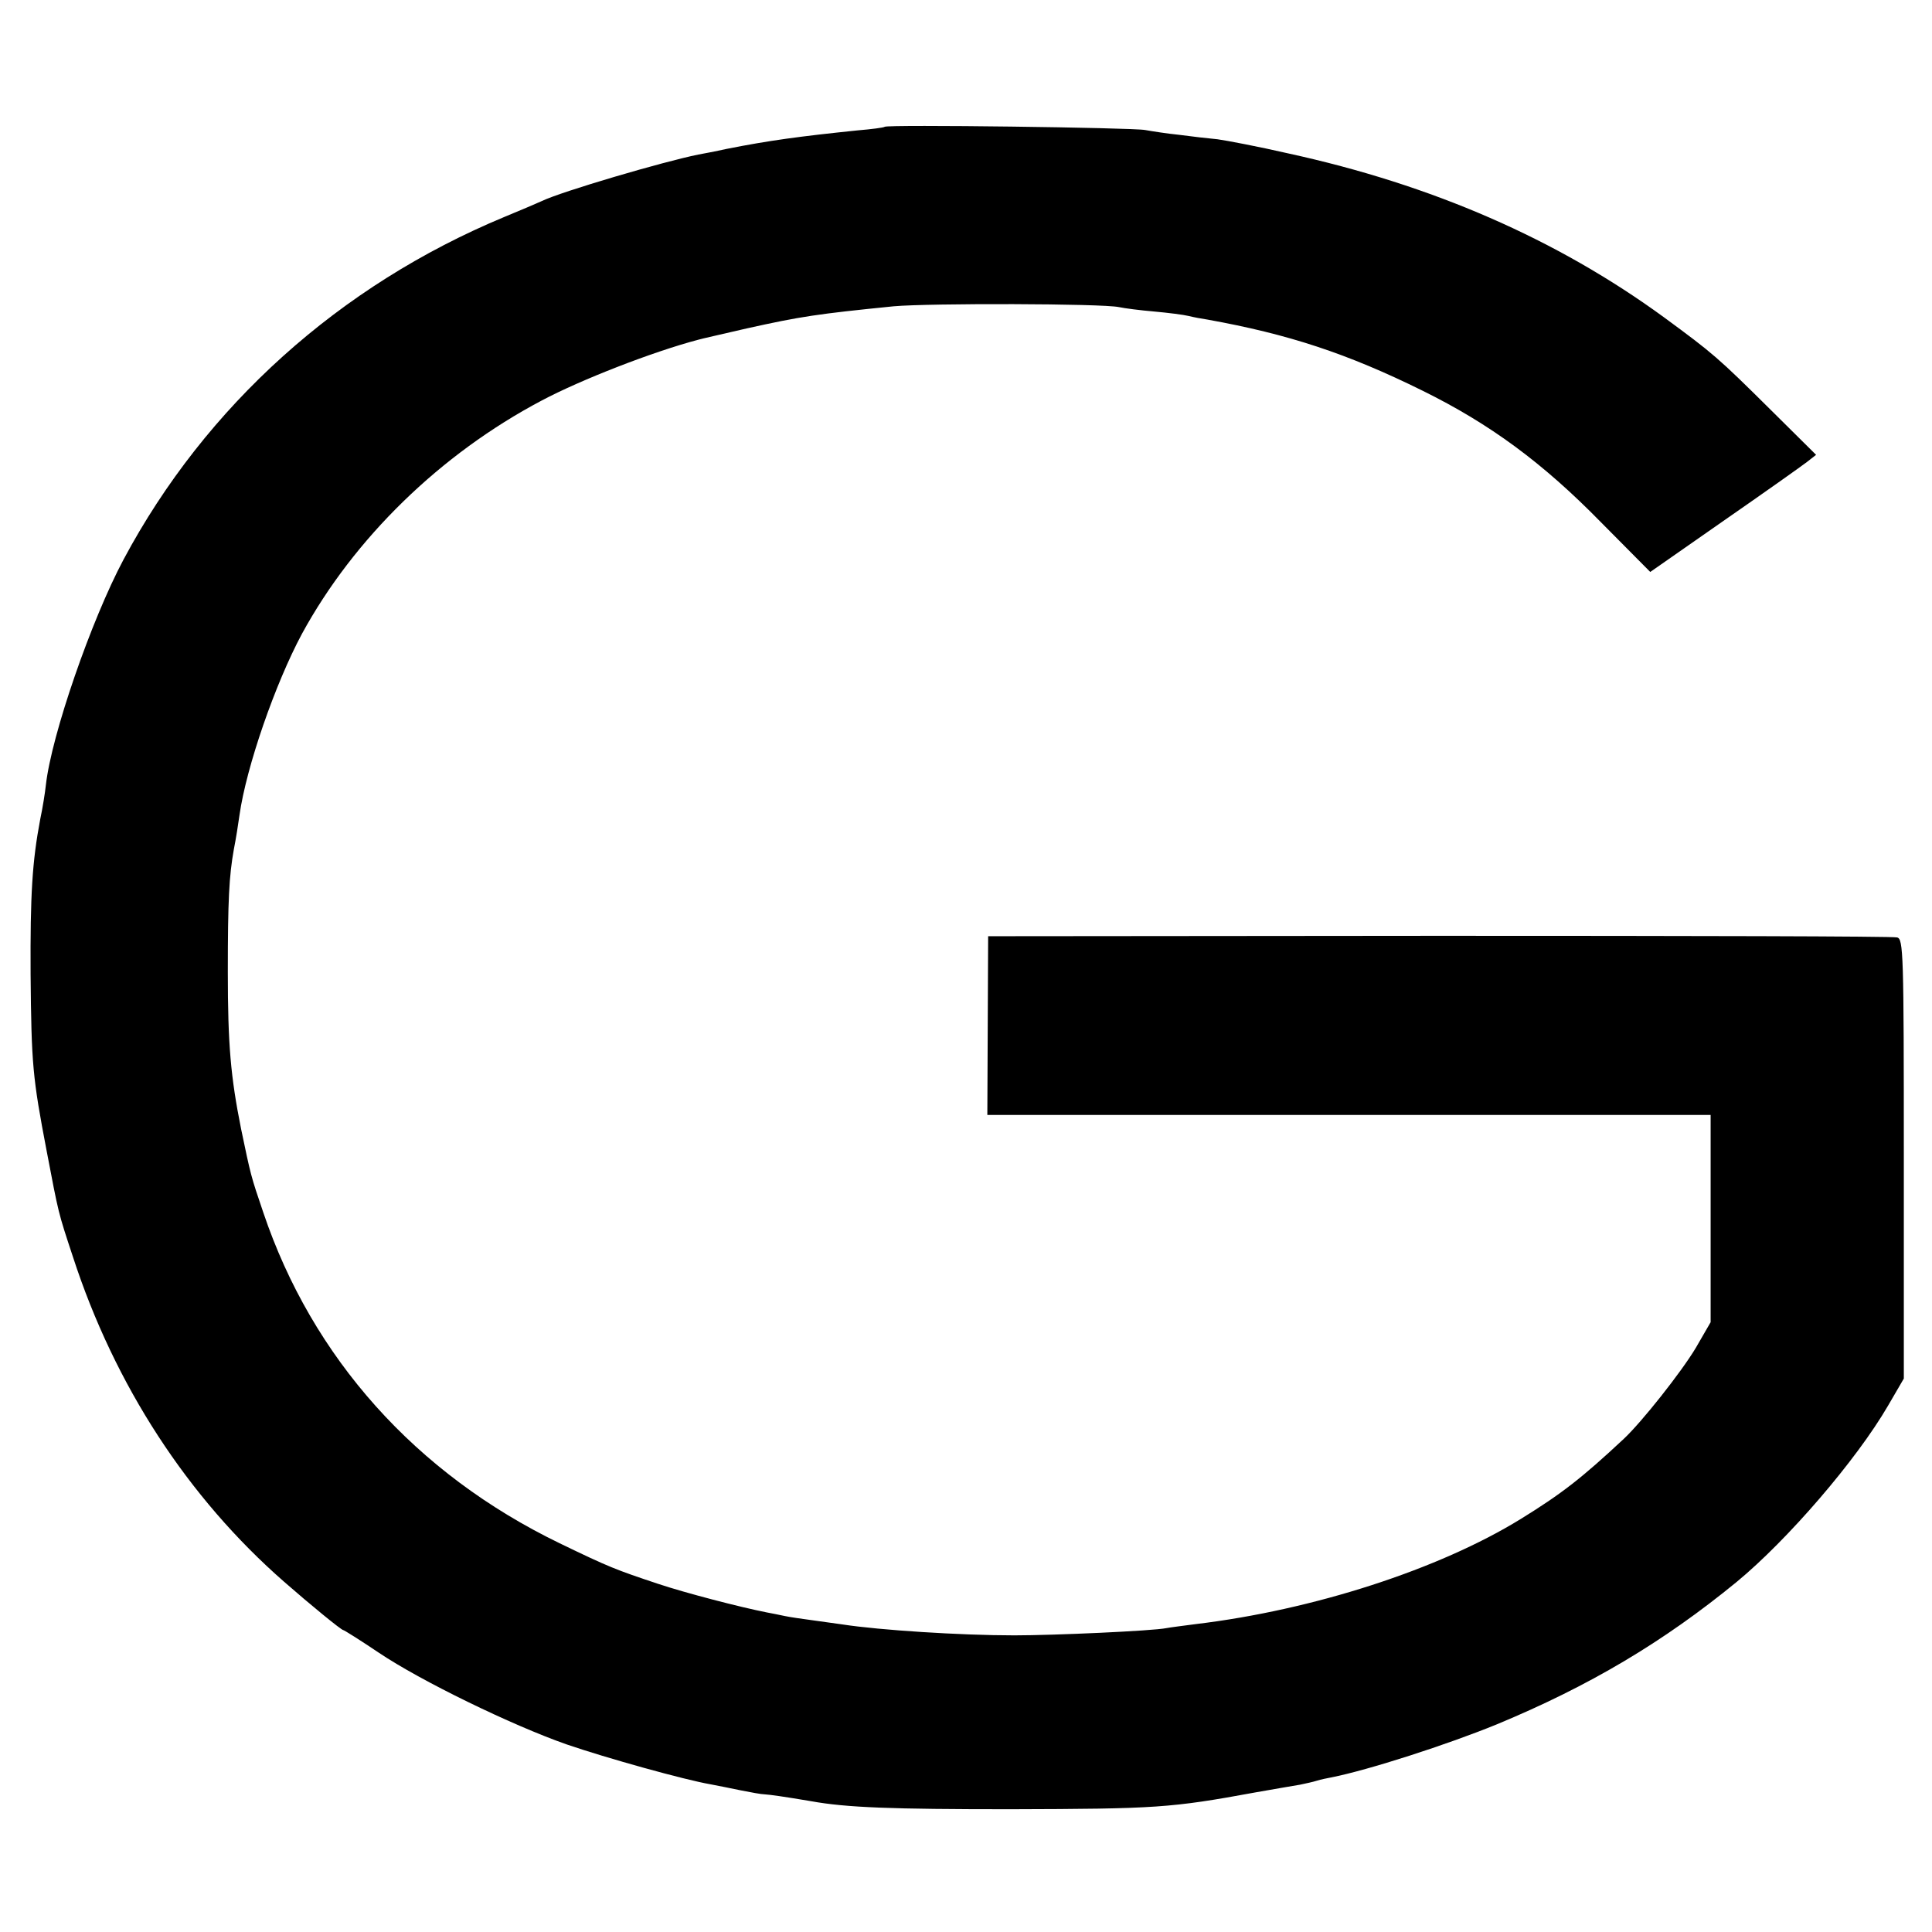
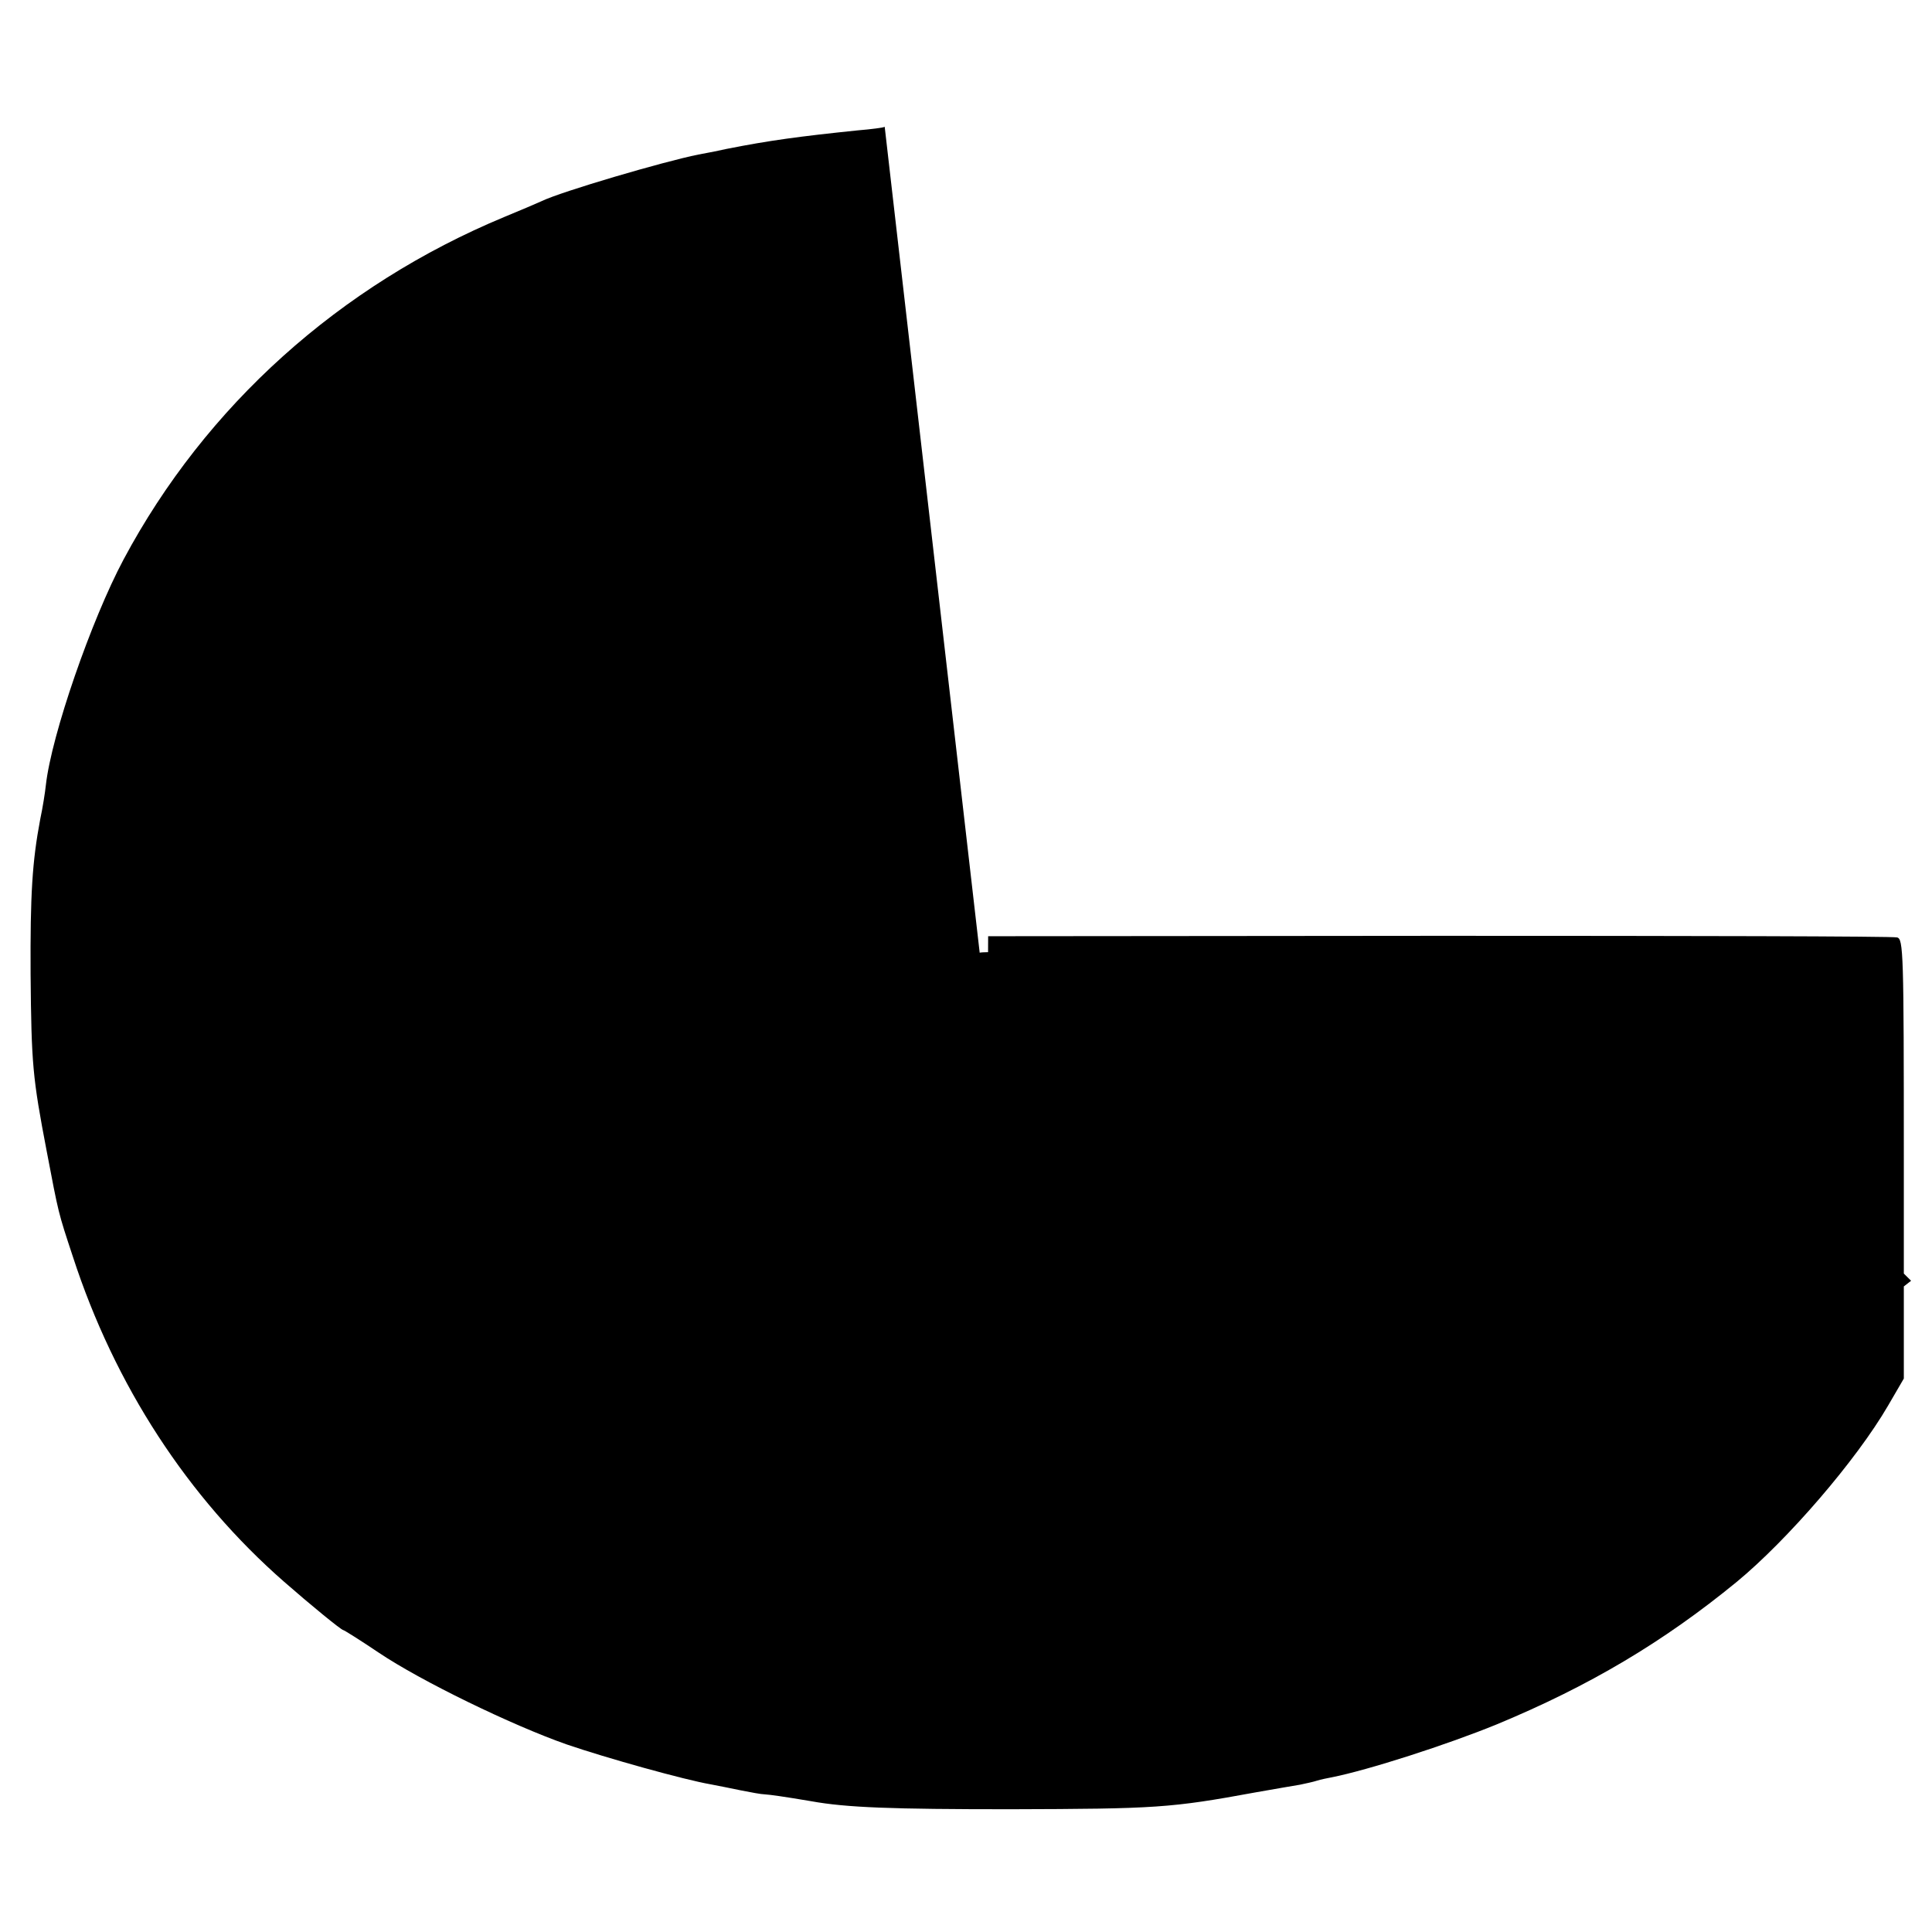
<svg xmlns="http://www.w3.org/2000/svg" version="1.0" width="480pt" height="480pt" viewBox="0 0 480 480" preserveAspectRatio="xMidYMid meet">
  <g transform="translate(0,480) scale(0.1,-0.1)" fill="#000000" stroke="none">
-     <path d="M2198 4485 c-2 -2 -32 -6 -68 -9 -145 -15 -219 -25 -325 -46 -27 -6 -59 -12 -70 -14 -85 -17 -341 -92 -390 -116 -11 -5 -53 -23 -92 -39 -409 -170 -742 -469 -946 -851 -80 -150 -179 -436 -193 -560 -2 -19 -8 -57 -14 -85 -20 -106 -25 -187 -24 -385 2 -225 5 -257 40 -440 30 -157 28 -150 65 -262 104 -320 286 -599 525 -808 64 -56 142 -120 147 -120 2 0 42 -25 88 -56 104 -70 330 -180 467 -228 99 -34 293 -88 357 -99 17 -3 50 -10 75 -15 25 -5 52 -10 60 -10 14 -1 44 -5 115 -17 88 -16 201 -20 495 -20 362 1 398 3 610 42 47 8 96 17 110 19 14 3 33 7 42 10 9 3 25 6 35 8 92 18 290 82 412 132 229 95 413 204 596 354 126 104 297 302 376 438 l39 67 0 546 c0 513 -1 547 -17 550 -10 3 -522 4 -1138 4 l-1120 -1 -1 -222 -1 -222 898 0 899 0 0 -258 0 -257 -37 -64 c-36 -60 -134 -184 -179 -226 -105 -98 -154 -136 -256 -199 -203 -125 -515 -226 -807 -261 -30 -4 -63 -8 -73 -10 -34 -7 -280 -18 -378 -18 -134 0 -335 13 -426 27 -21 3 -57 8 -79 11 -22 3 -51 7 -65 10 -14 3 -34 7 -45 9 -66 13 -201 48 -270 71 -105 35 -121 41 -245 101 -357 173 -614 460 -736 822 -31 91 -31 92 -55 207 -26 130 -33 210 -33 390 0 178 3 238 15 305 5 25 11 63 14 85 17 120 89 327 155 450 129 237 344 447 596 580 96 51 275 121 389 151 6 2 60 14 120 28 135 30 176 36 365 55 90 8 518 7 560 -2 14 -3 53 -8 88 -11 34 -3 73 -8 85 -11 12 -3 33 -7 47 -9 200 -36 347 -84 535 -177 166 -82 297 -178 442 -326 l123 -124 182 127 c101 70 194 136 207 146 l23 18 -113 112 c-131 130 -143 140 -264 229 -267 195 -577 330 -935 408 -74 17 -153 32 -175 35 -22 2 -65 7 -95 11 -30 3 -68 9 -85 12 -31 6 -641 14 -647 8z" />
+     <path d="M2198 4485 c-2 -2 -32 -6 -68 -9 -145 -15 -219 -25 -325 -46 -27 -6 -59 -12 -70 -14 -85 -17 -341 -92 -390 -116 -11 -5 -53 -23 -92 -39 -409 -170 -742 -469 -946 -851 -80 -150 -179 -436 -193 -560 -2 -19 -8 -57 -14 -85 -20 -106 -25 -187 -24 -385 2 -225 5 -257 40 -440 30 -157 28 -150 65 -262 104 -320 286 -599 525 -808 64 -56 142 -120 147 -120 2 0 42 -25 88 -56 104 -70 330 -180 467 -228 99 -34 293 -88 357 -99 17 -3 50 -10 75 -15 25 -5 52 -10 60 -10 14 -1 44 -5 115 -17 88 -16 201 -20 495 -20 362 1 398 3 610 42 47 8 96 17 110 19 14 3 33 7 42 10 9 3 25 6 35 8 92 18 290 82 412 132 229 95 413 204 596 354 126 104 297 302 376 438 l39 67 0 546 c0 513 -1 547 -17 550 -10 3 -522 4 -1138 4 l-1120 -1 -1 -222 -1 -222 898 0 899 0 0 -258 0 -257 -37 -64 l123 -124 182 127 c101 70 194 136 207 146 l23 18 -113 112 c-131 130 -143 140 -264 229 -267 195 -577 330 -935 408 -74 17 -153 32 -175 35 -22 2 -65 7 -95 11 -30 3 -68 9 -85 12 -31 6 -641 14 -647 8z" />
  </g>
</svg>